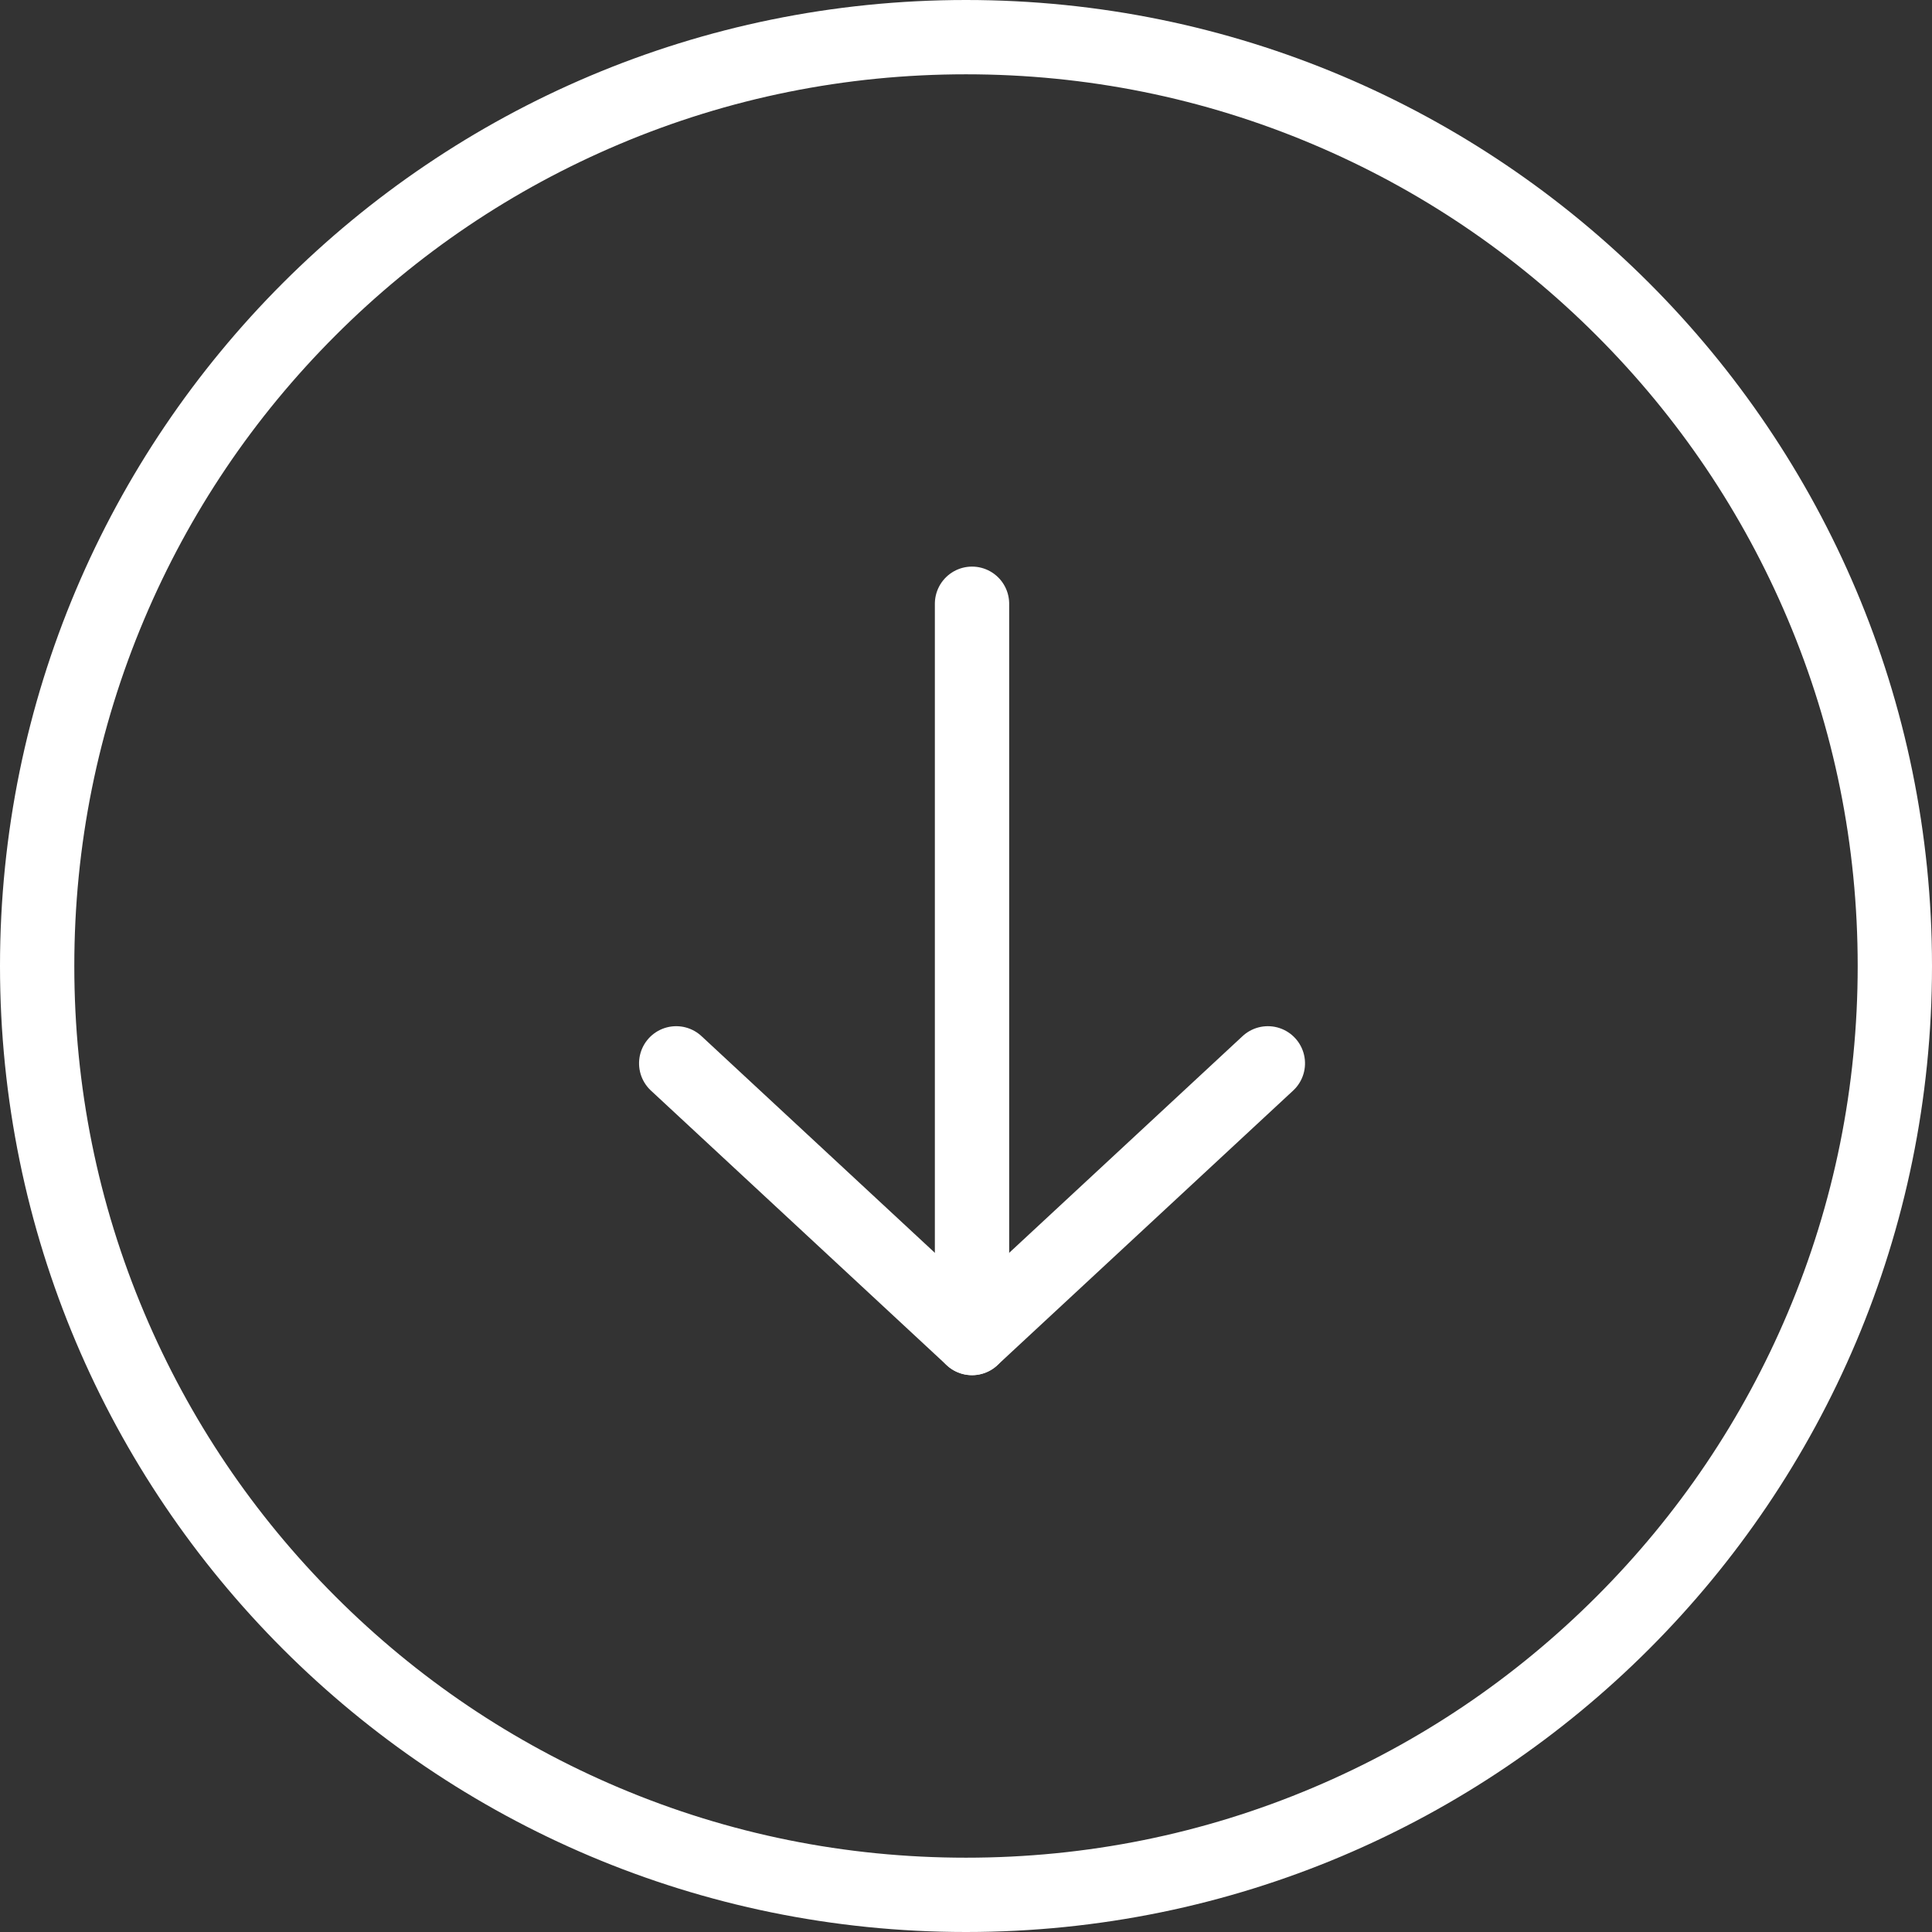
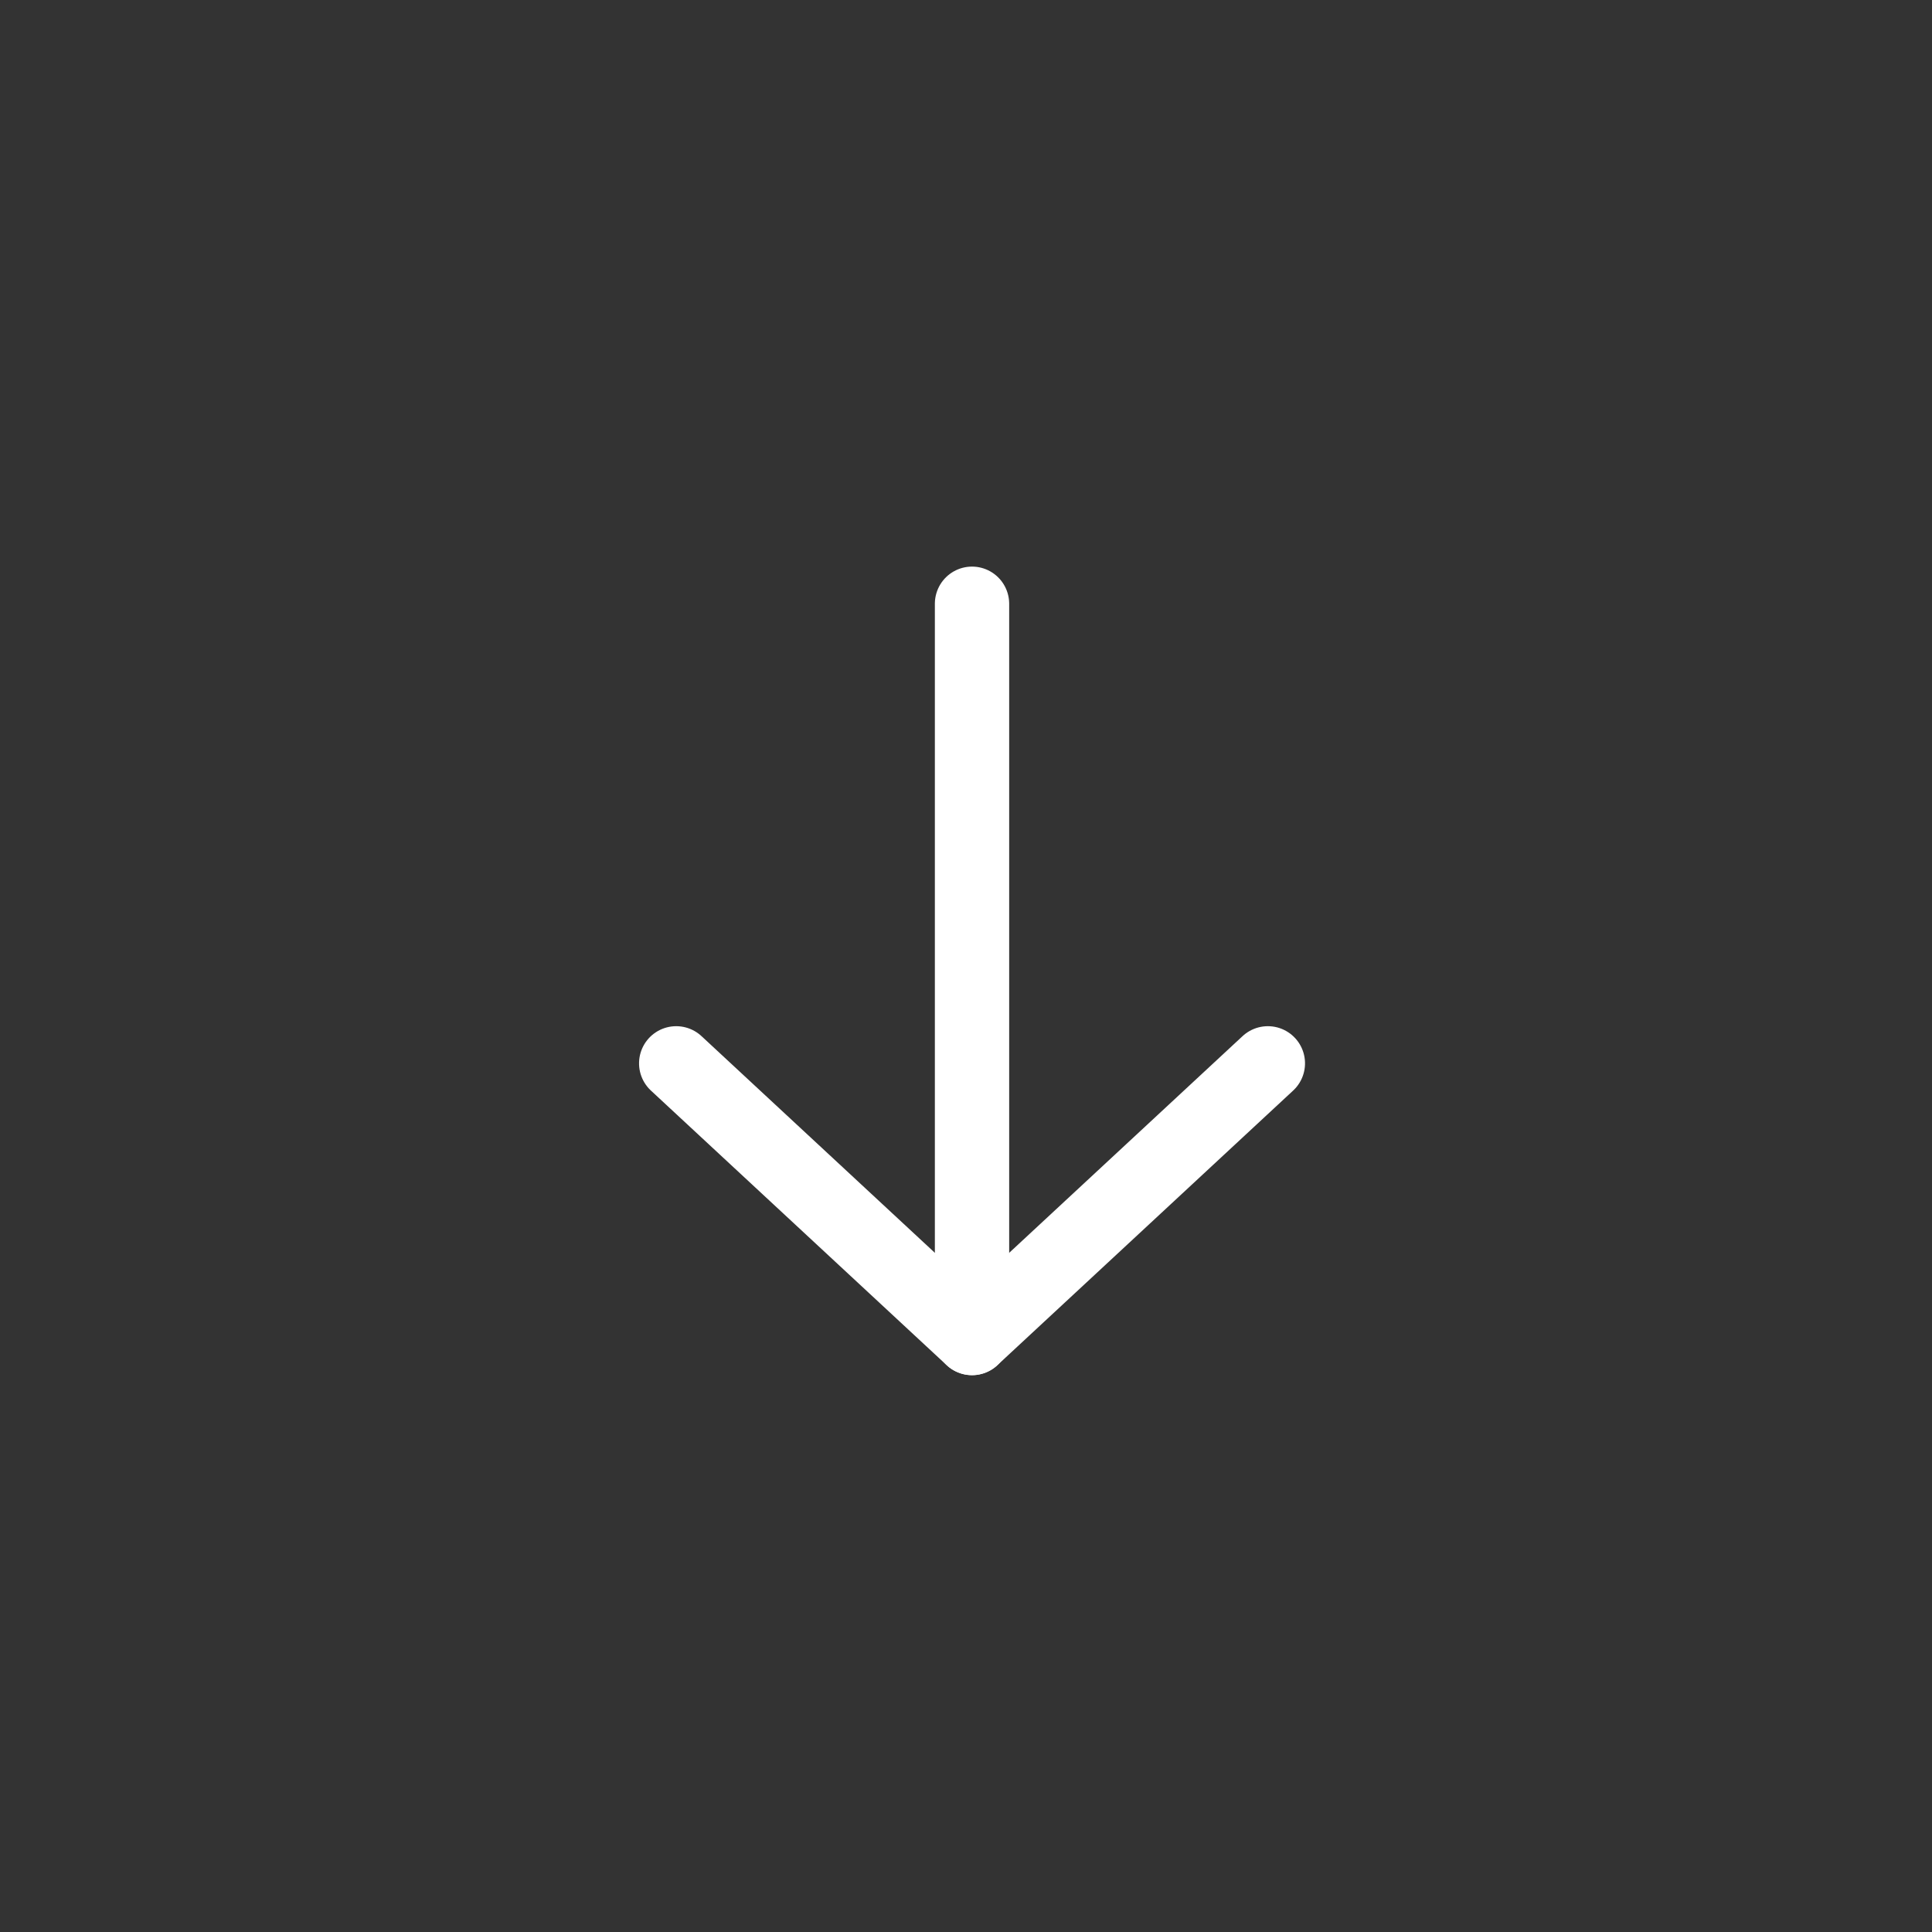
<svg xmlns="http://www.w3.org/2000/svg" width="78" height="78" viewBox="0 0 78 78">
  <rect x="0" y="0" width="78" height="78" fill="#333333" stroke="none" />
  <g id="down_arrow" transform="translate(868 -230) rotate(90)">
    <g id="Path_9270" data-name="Path 9270" transform="translate(230 790)" fill="none" stroke-linecap="round">
-       <path d="M39,0A39,39,0,1,1,0,39,39,39,0,0,1,39,0Z" stroke="none" />
-       <path d="M 39 3 C 34.139 3 29.424 3.951 24.988 5.828 C 20.702 7.641 16.851 10.237 13.544 13.544 C 10.237 16.851 7.641 20.702 5.828 24.988 C 3.951 29.424 3 34.139 3 39 C 3 43.861 3.951 48.576 5.828 53.012 C 7.641 57.298 10.237 61.149 13.544 64.456 C 16.851 67.763 20.702 70.359 24.988 72.172 C 29.424 74.049 34.139 75 39 75 C 43.861 75 48.576 74.049 53.012 72.172 C 57.298 70.359 61.149 67.763 64.456 64.456 C 67.763 61.149 70.359 57.298 72.172 53.012 C 74.049 48.576 75 43.861 75 39 C 75 34.139 74.049 29.424 72.172 24.988 C 70.359 20.702 67.763 16.851 64.456 13.544 C 61.149 10.237 57.298 7.641 53.012 5.828 C 48.576 3.951 43.861 3 39 3 M 39 0 C 60.539 0 78 17.461 78 39 C 78 60.539 60.539 78 39 78 C 17.461 78 0 60.539 0 39 C 0 17.461 17.461 0 39 0 Z" stroke="none" fill="#fff" />
-     </g>
+       </g>
    <g id="Group_6844" data-name="Group 6844" transform="translate(254.375 816.813)">
      <path id="Path_9267" data-name="Path 9267" d="M4738.109,1567.333h26.8" transform="translate(-4738.109 -1555.389)" fill="none" stroke="#fff" stroke-linecap="round" stroke-width="3" />
      <g id="Group_6843" data-name="Group 6843" transform="translate(18.555)">
        <path id="Path_9268" data-name="Path 9268" d="M4748.688,1564.438l11.089,11.943" transform="translate(-4748.688 -1564.438)" fill="none" stroke="#fff" stroke-linecap="round" stroke-width="3" />
        <path id="Path_9269" data-name="Path 9269" d="M4748.688,1576.381l11.089-11.943" transform="translate(-4748.688 -1552.494)" fill="none" stroke="#fff" stroke-linecap="round" stroke-width="3" />
      </g>
    </g>
  </g>
</svg>